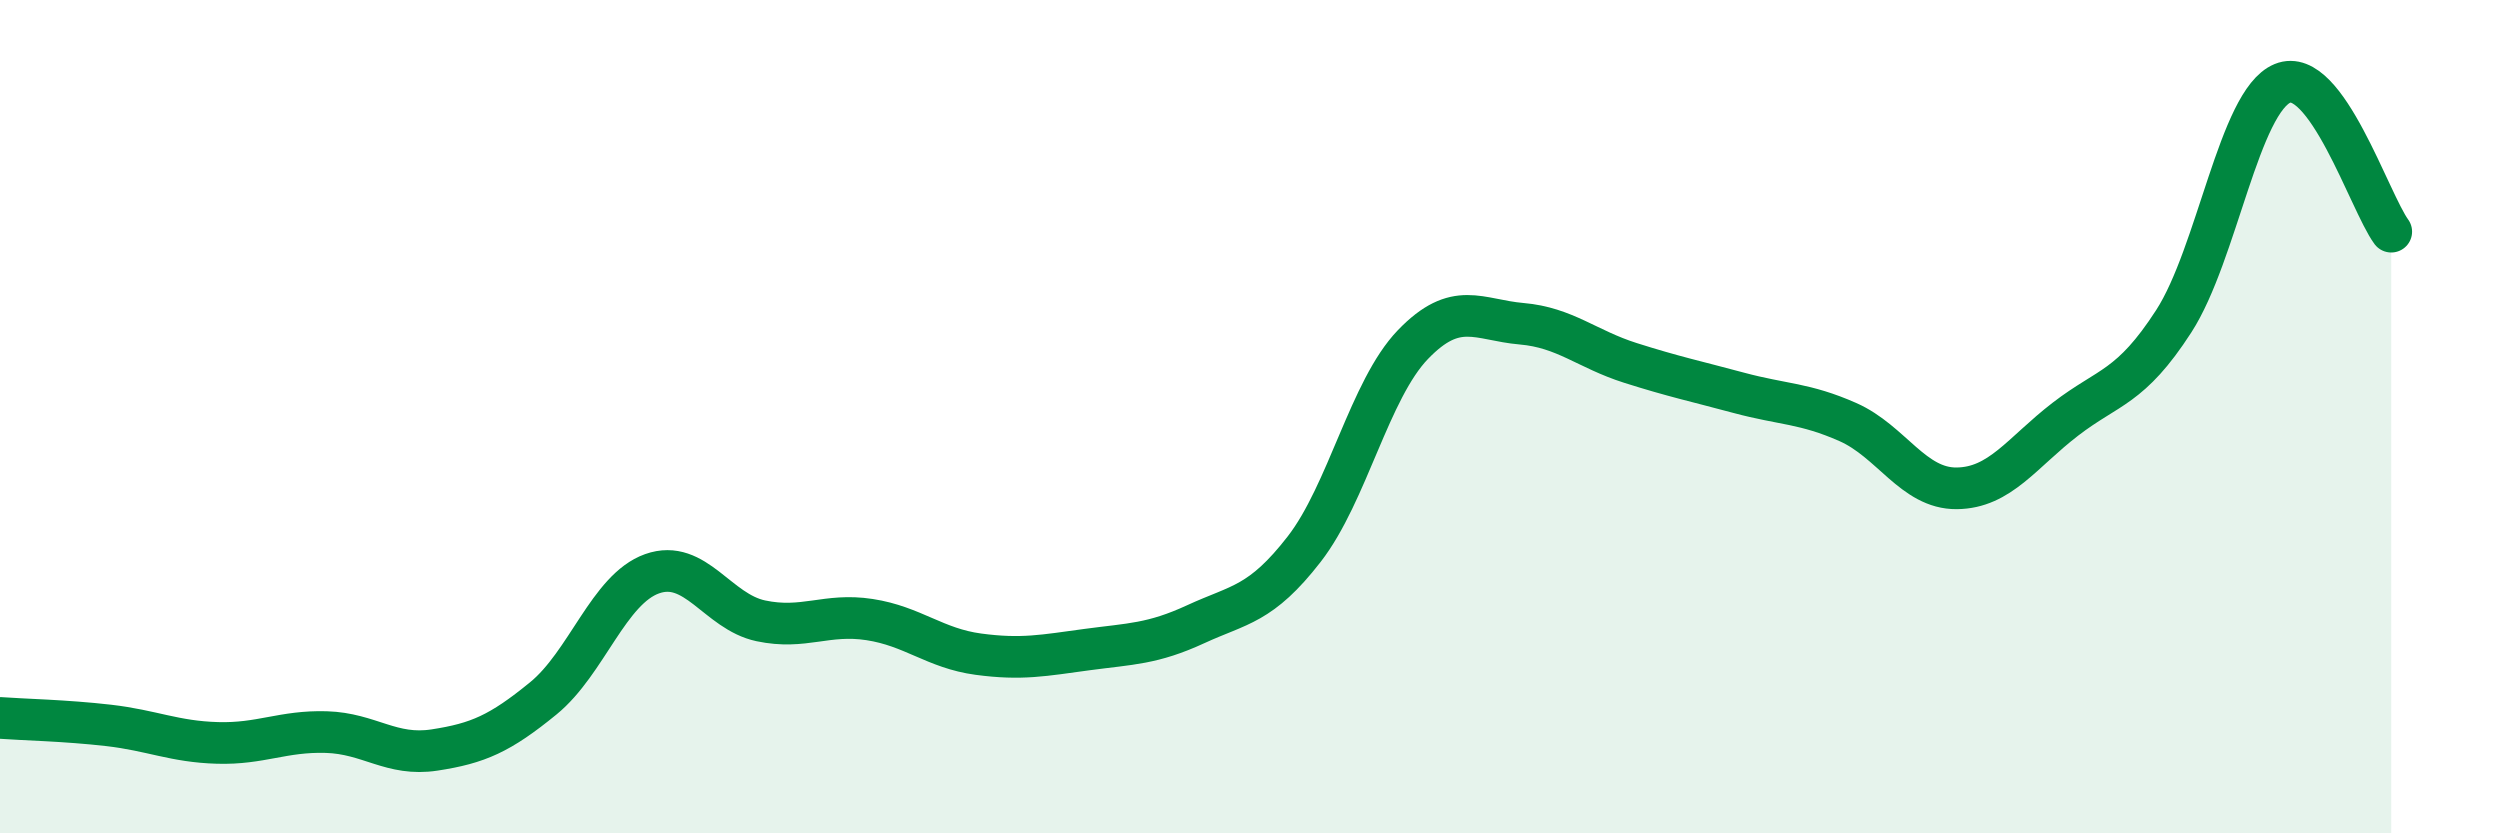
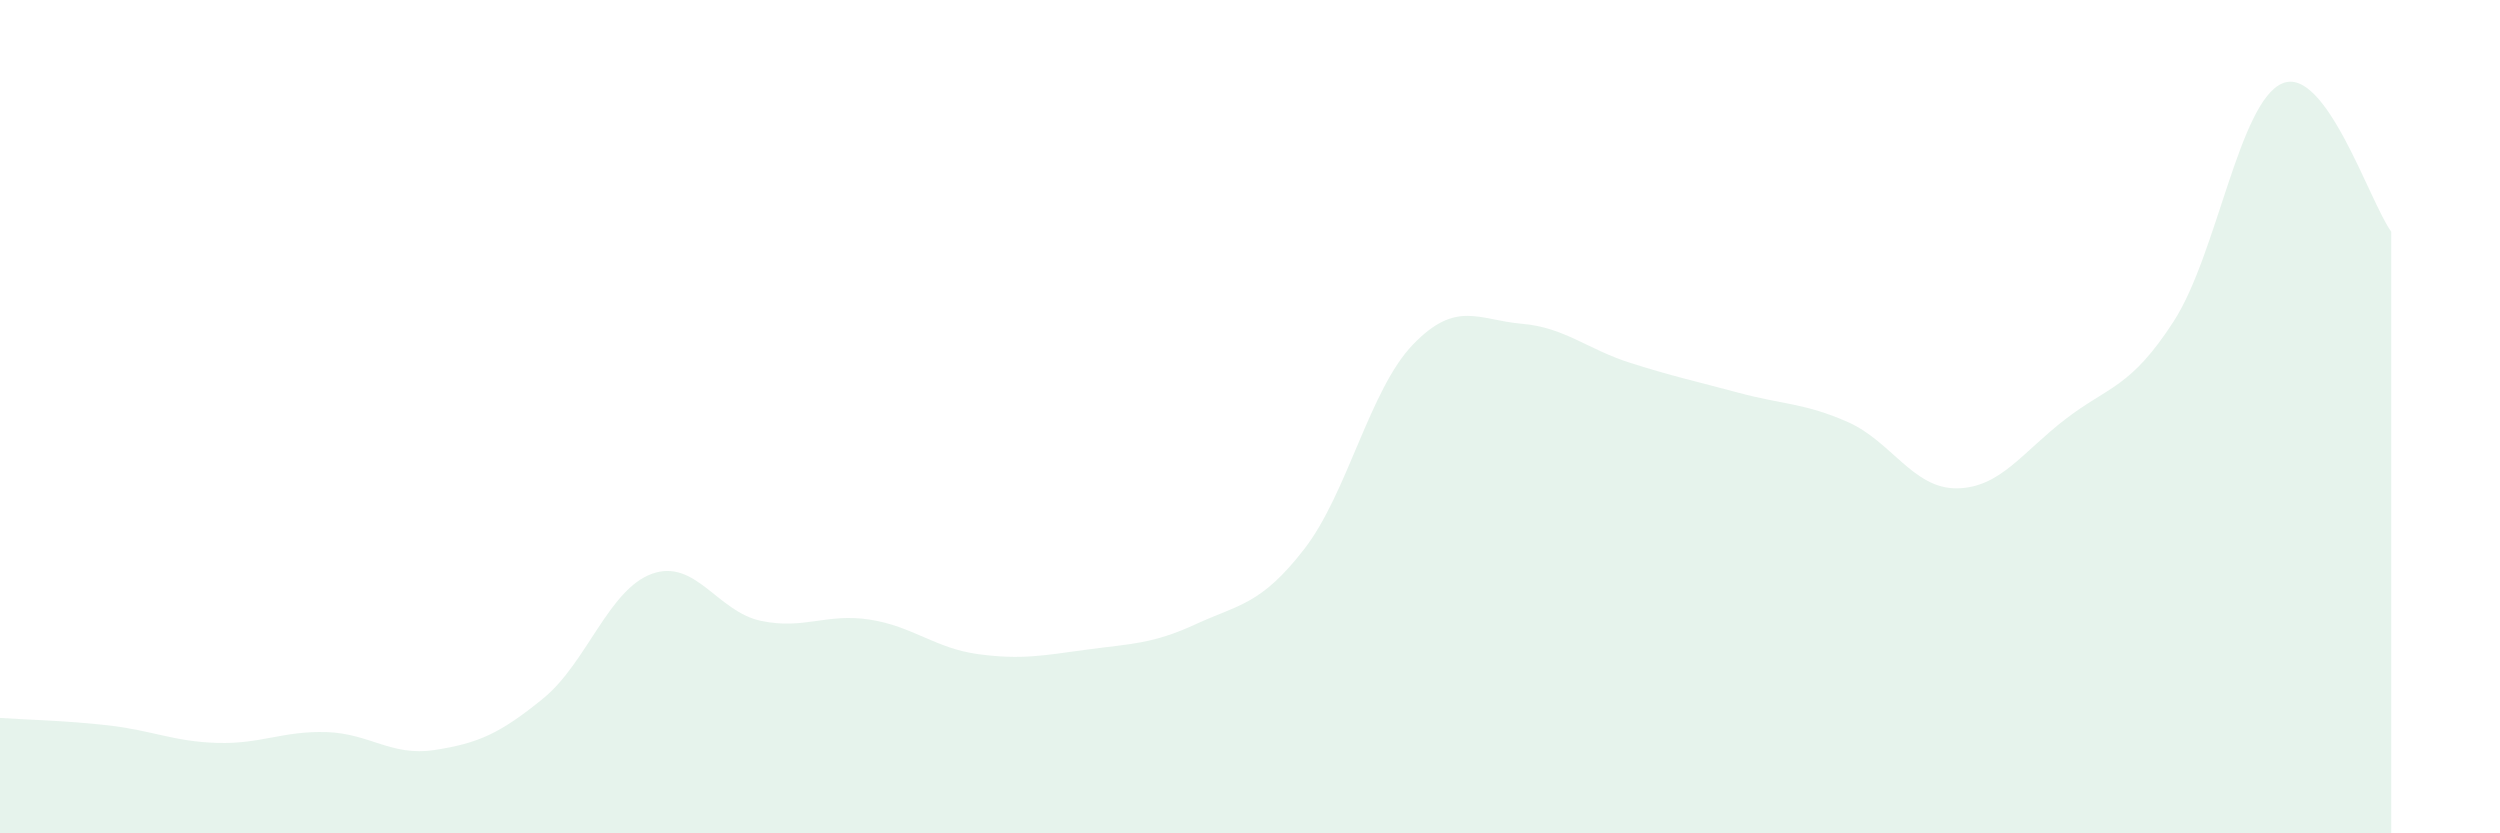
<svg xmlns="http://www.w3.org/2000/svg" width="60" height="20" viewBox="0 0 60 20">
  <path d="M 0,17.23 C 0.52,17.27 1.57,17.29 2.61,17.41 C 3.65,17.53 4.18,17.8 5.22,17.83 C 6.26,17.86 6.79,17.54 7.83,17.57 C 8.87,17.6 9.39,18.16 10.43,18 C 11.47,17.84 12,17.61 13.04,16.76 C 14.08,15.91 14.61,14.14 15.65,13.77 C 16.69,13.4 17.22,14.68 18.26,14.9 C 19.3,15.12 19.83,14.71 20.87,14.87 C 21.91,15.03 22.44,15.56 23.48,15.7 C 24.52,15.84 25.05,15.73 26.09,15.59 C 27.13,15.45 27.66,15.46 28.7,14.98 C 29.74,14.5 30.26,14.52 31.3,13.18 C 32.34,11.84 32.87,9.35 33.91,8.27 C 34.95,7.19 35.48,7.68 36.52,7.77 C 37.56,7.86 38.09,8.38 39.13,8.71 C 40.17,9.04 40.7,9.15 41.74,9.43 C 42.78,9.71 43.31,9.67 44.35,10.13 C 45.39,10.59 45.92,11.73 46.96,11.72 C 48,11.71 48.53,10.86 49.57,10.06 C 50.61,9.26 51.13,9.32 52.17,7.71 C 53.21,6.1 53.74,2.43 54.78,2 C 55.82,1.57 56.87,4.85 57.39,5.56L57.39 20L0 20Z" fill="#008740" opacity="0.1" stroke-linecap="round" stroke-linejoin="round" />
-   <path d="M 0,17.23 C 0.52,17.27 1.57,17.29 2.61,17.41 C 3.65,17.53 4.18,17.8 5.22,17.83 C 6.26,17.86 6.79,17.54 7.83,17.57 C 8.87,17.6 9.39,18.16 10.43,18 C 11.47,17.84 12,17.61 13.04,16.76 C 14.08,15.91 14.61,14.14 15.65,13.77 C 16.69,13.4 17.22,14.68 18.26,14.9 C 19.3,15.12 19.83,14.71 20.87,14.87 C 21.91,15.03 22.44,15.56 23.48,15.7 C 24.52,15.84 25.05,15.73 26.09,15.59 C 27.13,15.45 27.66,15.46 28.7,14.98 C 29.74,14.5 30.26,14.52 31.3,13.18 C 32.34,11.84 32.87,9.35 33.91,8.27 C 34.95,7.19 35.48,7.68 36.52,7.77 C 37.56,7.86 38.09,8.38 39.13,8.71 C 40.17,9.04 40.7,9.15 41.74,9.43 C 42.78,9.71 43.31,9.67 44.35,10.13 C 45.39,10.59 45.92,11.73 46.96,11.72 C 48,11.71 48.53,10.86 49.57,10.06 C 50.61,9.26 51.13,9.32 52.17,7.71 C 53.21,6.1 53.74,2.43 54.78,2 C 55.82,1.57 56.87,4.85 57.39,5.56" stroke="#008740" stroke-width="1" fill="none" stroke-linecap="round" stroke-linejoin="round" />
</svg>